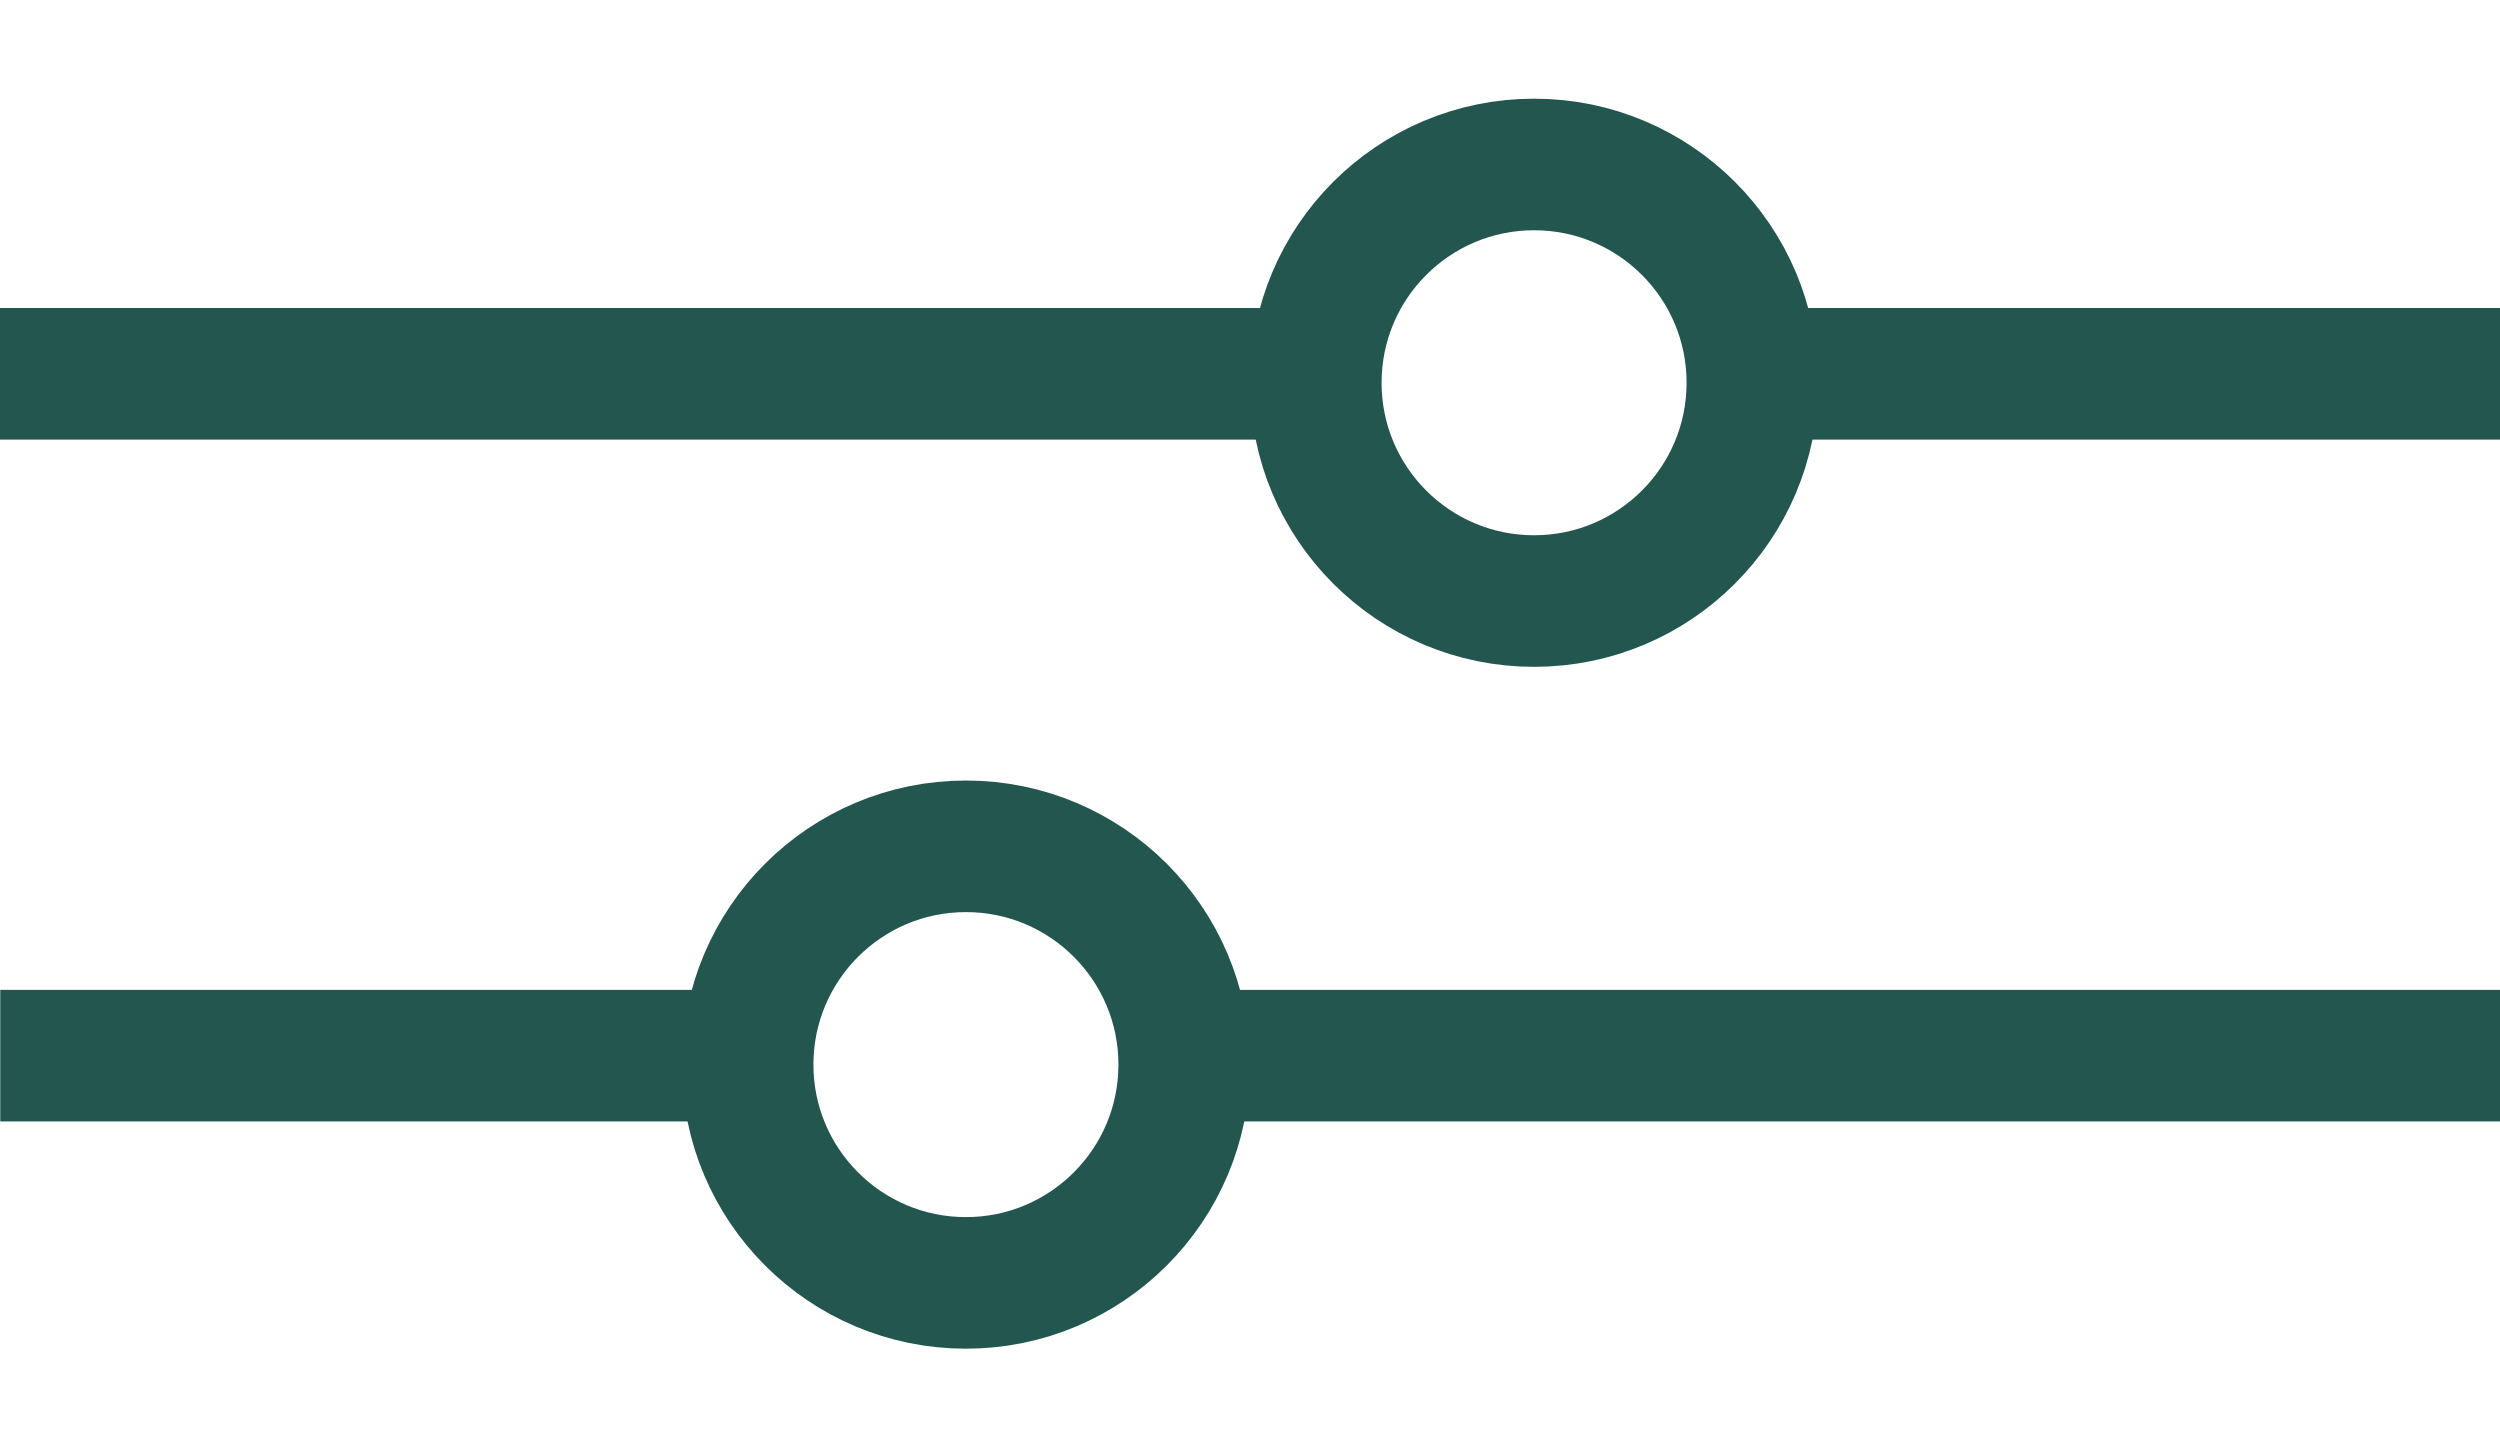
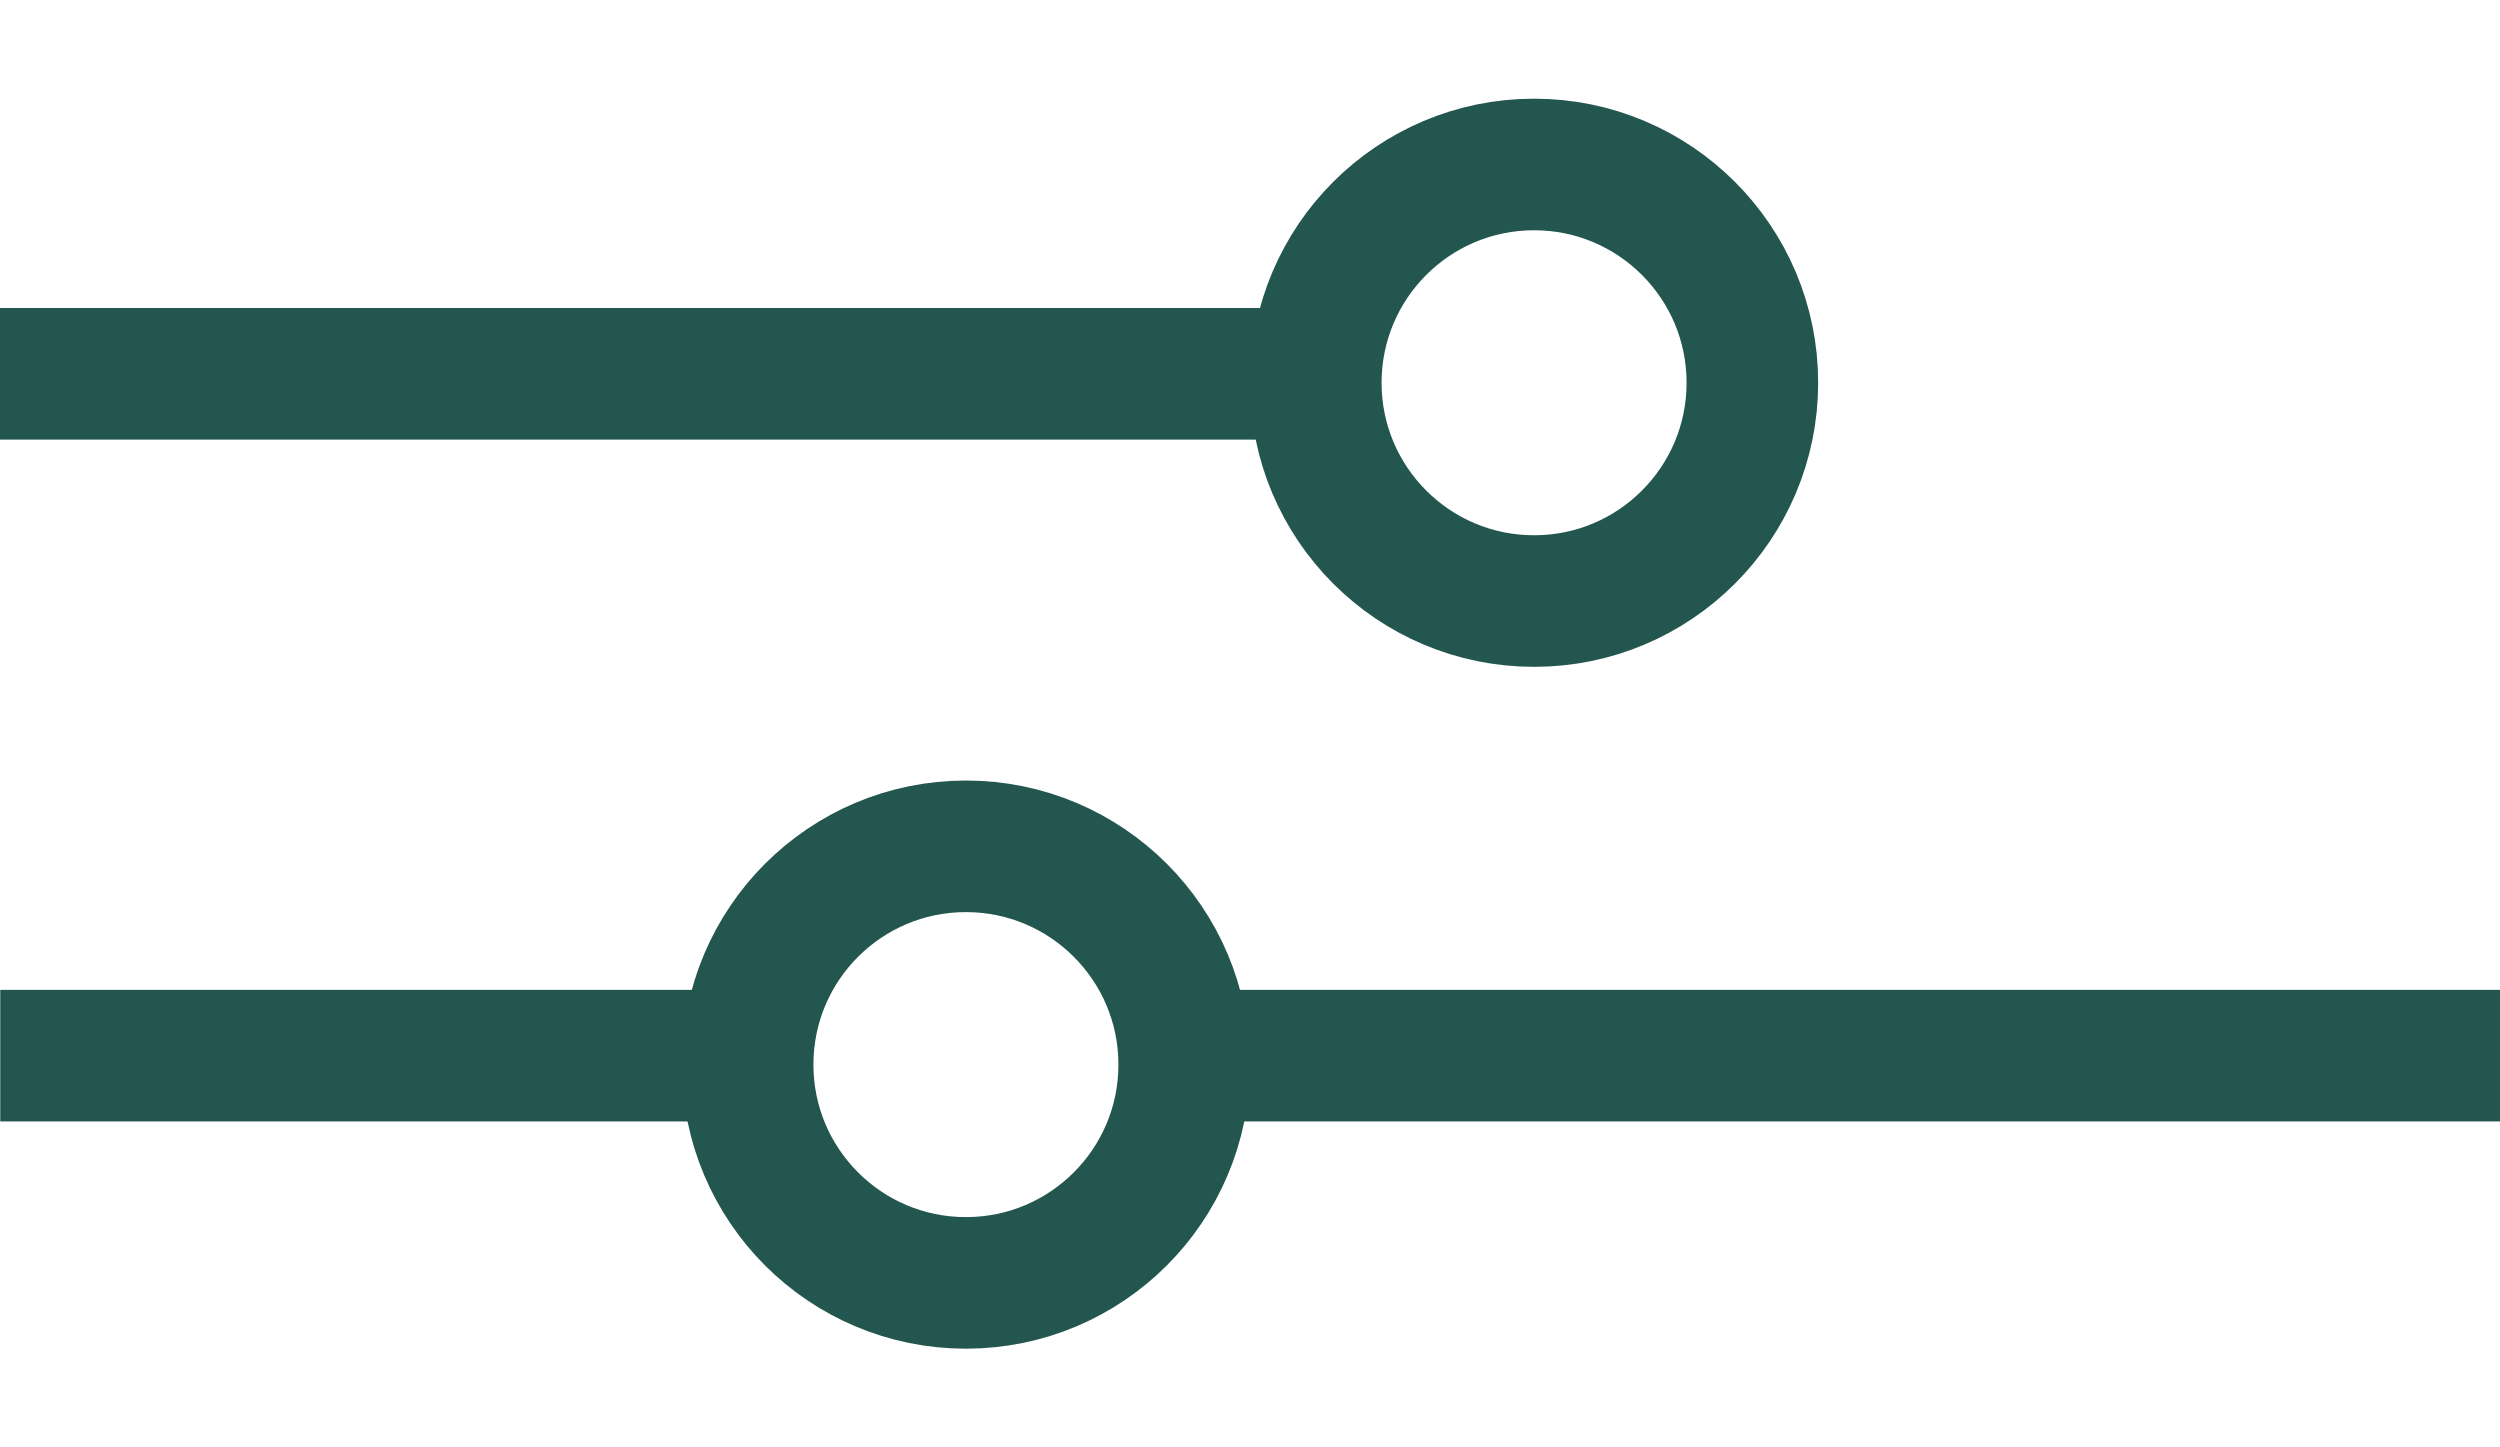
<svg xmlns="http://www.w3.org/2000/svg" width="19" height="11" viewBox="0 0 19 11" fill="none">
  <line y1="2.841" x2="10.365" y2="2.841" stroke="#22564F" />
  <line y1="-0.5" x2="10.365" y2="-0.5" transform="matrix(-1 0 0 1 19.002 8.523)" stroke="#22564F" />
-   <line x1="12.955" y1="2.841" x2="19" y2="2.841" stroke="#22564F" />
  <line y1="-0.5" x2="6.045" y2="-0.5" transform="matrix(-1 0 0 1 6.047 8.523)" stroke="#22564F" />
  <circle cx="11.659" cy="2.909" r="1.659" stroke="#22564F" />
  <circle cx="2.159" cy="2.159" r="1.659" transform="matrix(-1 0 0 1 9.5 5.932)" stroke="#22564F" />
</svg>